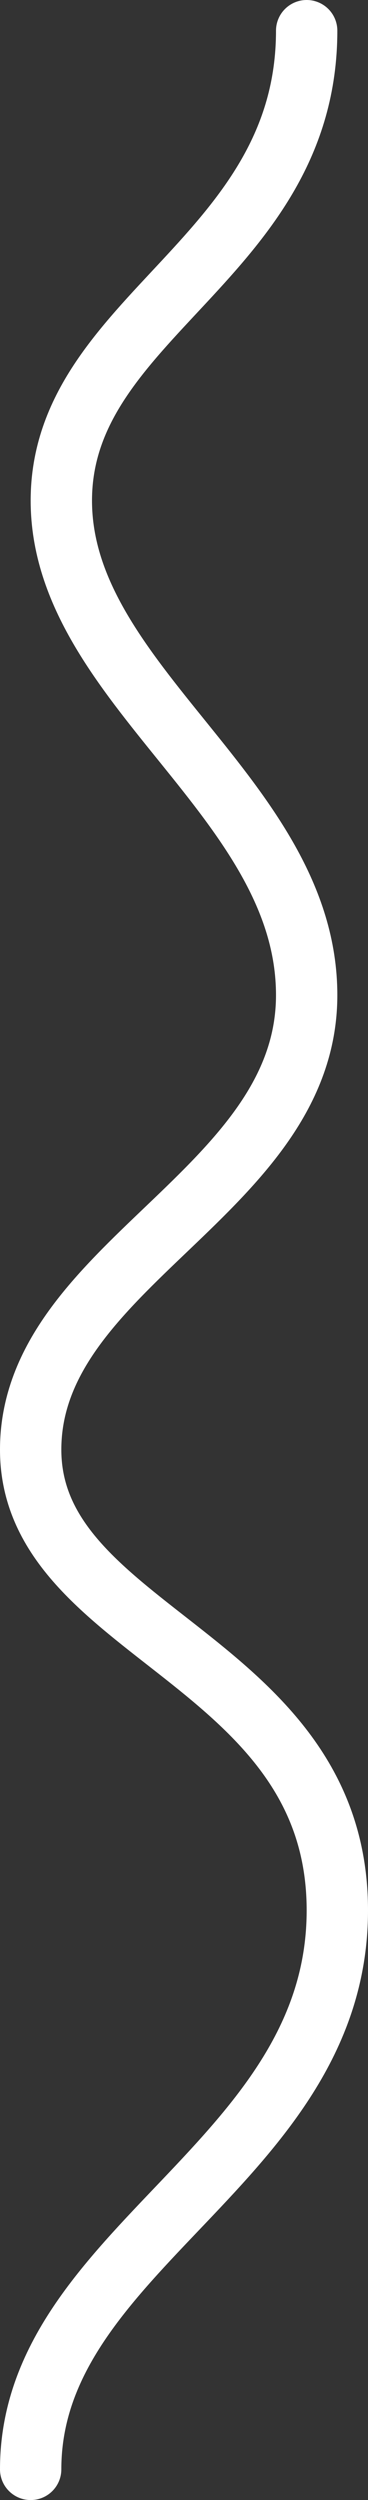
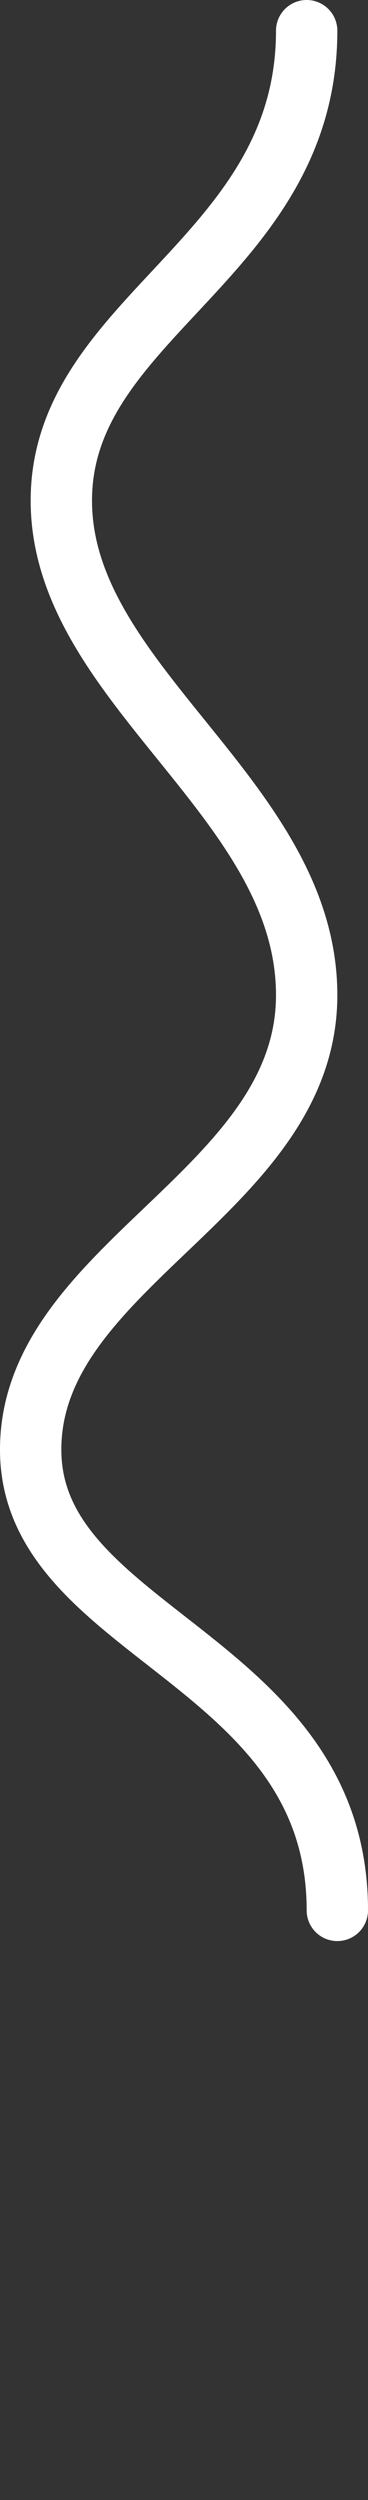
<svg xmlns="http://www.w3.org/2000/svg" version="1.1" id="Ebene_1" x="0px" y="0px" viewBox="0 0 12 81.4" style="enable-background:new 0 0 12 81.4;" xml:space="preserve">
  <rect x="0" y="0" width="12" height="81.4" fill="#333333" stroke="none" />
  <style type="text/css">
	.st0{fill:none;stroke:#FFFFFF;stroke-width:2;stroke-linecap:round;stroke-linejoin:round;}
</style>
  <g id="Ebene_2_1_">
    <g id="Kontur">
-       <path class="st0" d="M10,1c0,7.4-8,9.3-8,15.3s8,9.7,8,16.1s-9,8.8-9,14.8s10,6.8,10,15S1,73.2,1,80.4" />
+       <path class="st0" d="M10,1c0,7.4-8,9.3-8,15.3s8,9.7,8,16.1s-9,8.8-9,14.8s10,6.8,10,15" />
    </g>
  </g>
</svg>